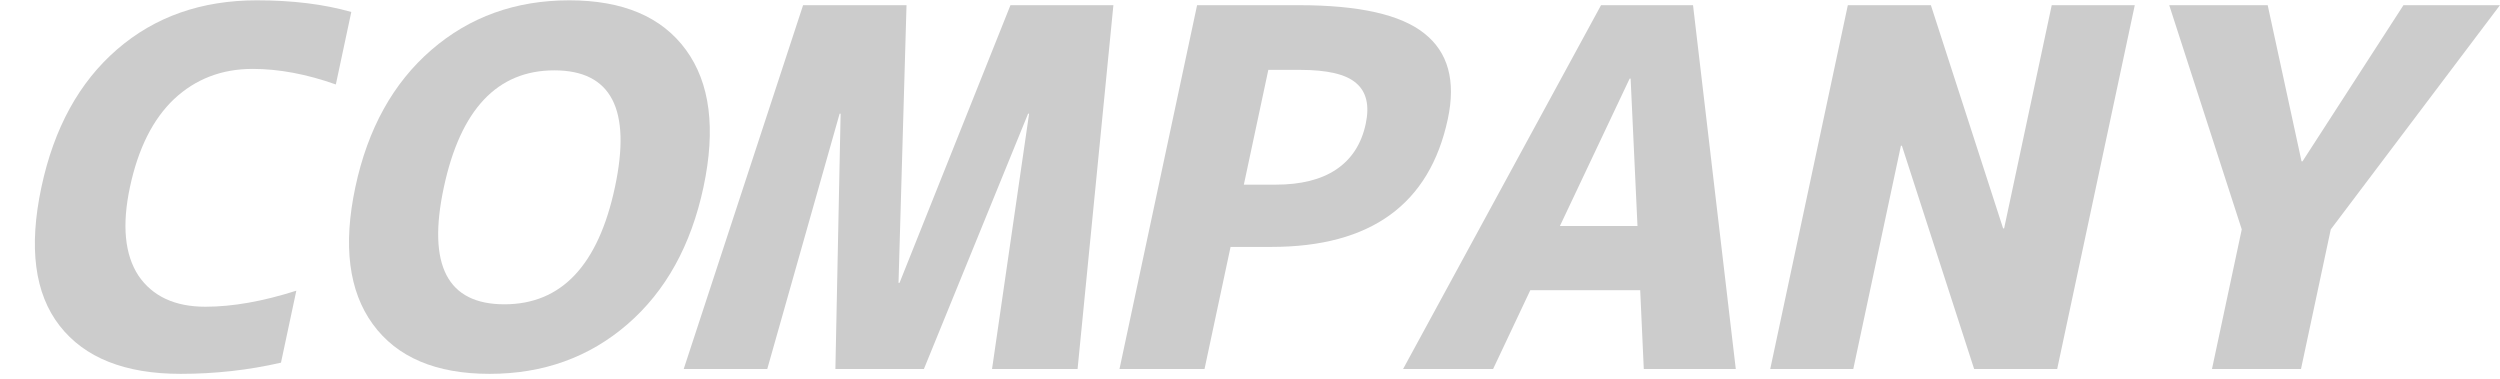
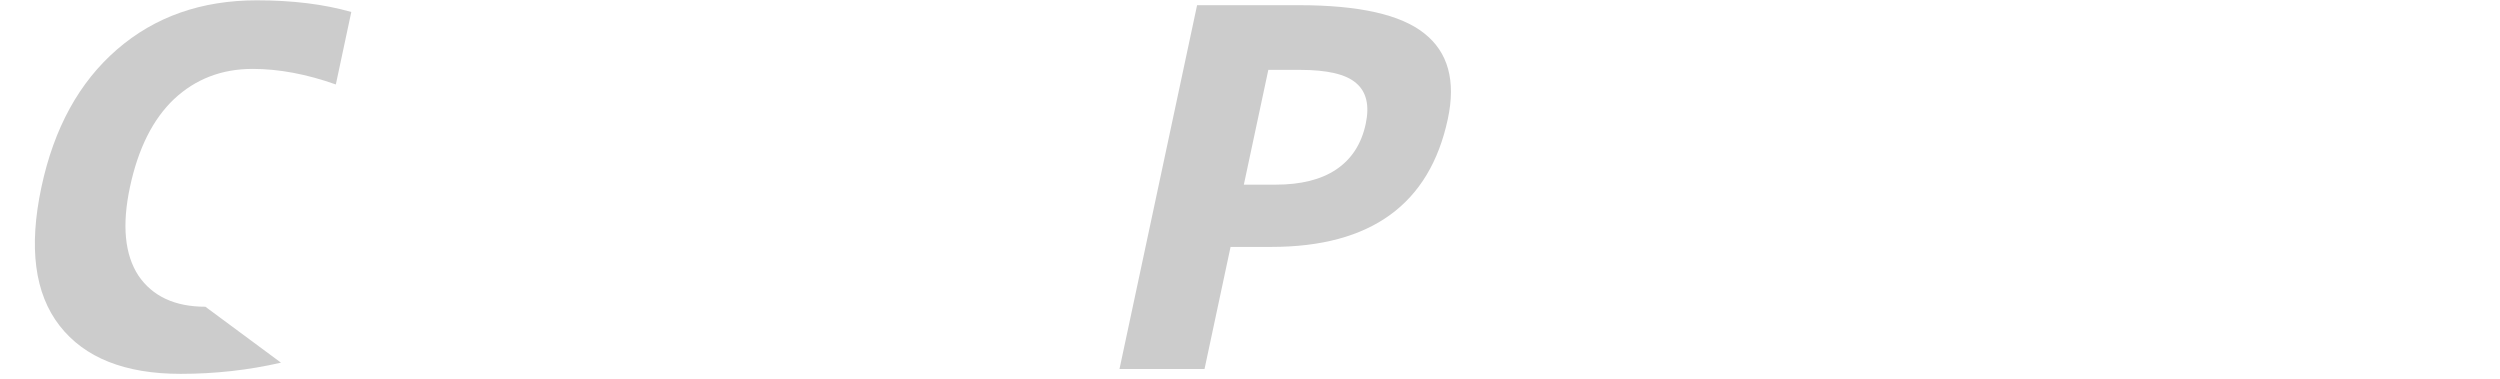
<svg xmlns="http://www.w3.org/2000/svg" width="350" height="53" viewBox="0 0 350 53" fill="none">
-   <path opacity="0.2" d="M317.477 0.727L322.215 22.584H322.354L336.484 0.727H349.991L326.308 32.116L322.14 51.658H309.678L313.846 32.116L303.692 0.727H317.477Z" fill="black" />
-   <path opacity="0.2" d="M247.834 51.658L258.697 0.727H270.324L280.437 31.98H280.576L287.242 0.727L298.869 0.727L288.006 51.658H276.379L266.266 20.405H266.127L259.461 51.658H247.834Z" fill="black" />
-   <path opacity="0.2" d="M196.433 51.658L224.145 0.727H237.025L243.01 51.658H230.13L229.628 40.628H214.242L209.035 51.658H196.433ZM218.387 31.64H229.248L228.287 11.008H228.148L218.387 31.64Z" fill="black" />
  <path opacity="0.2" d="M172.279 34.568L168.634 51.658H156.729L167.592 0.727H181.864C190.266 0.727 196.112 2.043 199.402 4.676C202.74 7.309 203.837 11.303 202.695 16.66C200.148 28.598 191.913 34.568 177.989 34.568H172.279ZM174.138 25.852H178.594C182.122 25.852 184.941 25.148 187.051 23.741C189.217 22.289 190.601 20.155 191.201 17.341C191.753 14.753 191.301 12.847 189.845 11.621C188.435 10.395 185.828 9.783 182.022 9.783H177.566L174.138 25.852Z" fill="black" />
-   <path opacity="0.2" d="M144.074 15.911H143.934L129.348 51.658H116.955L117.687 15.911H117.548L107.417 51.658H95.72L112.432 0.727H126.913L125.792 39.606H125.931L141.464 0.727H155.876L150.861 51.658H138.886L144.074 15.911Z" fill="black" />
-   <path opacity="0.2" d="M86.094 26.192C88.418 15.297 85.588 9.85 77.604 9.85C69.621 9.85 64.463 15.32 62.129 26.26C59.806 37.154 62.636 42.602 70.619 42.602C78.602 42.602 83.761 37.132 86.094 26.192ZM87.847 45.393C82.496 50.023 76.061 52.339 68.542 52.339C61.023 52.339 55.576 50.023 52.2 45.393C48.825 40.763 48.008 34.363 49.751 26.192C51.494 18.021 55.041 11.62 60.391 6.99C65.742 2.36 72.177 0.045 79.696 0.045C87.215 0.045 92.662 2.36 96.038 6.99C99.413 11.62 100.229 18.021 98.487 26.192C96.744 34.363 93.197 40.763 87.847 45.393Z" fill="black" />
-   <path opacity="0.2" d="M18.193 26.192C17.06 31.503 17.455 35.634 19.379 38.584C21.358 41.489 24.483 42.942 28.753 42.942C32.559 42.942 36.804 42.193 41.486 40.695L39.337 50.773C34.797 51.817 30.114 52.339 25.287 52.339C17.489 52.339 11.842 50.092 8.345 45.598C4.847 41.104 3.999 34.635 5.8 26.192C7.562 17.93 11.09 11.507 16.385 6.922C21.679 2.337 28.202 0.045 35.953 0.045C40.966 0.045 45.375 0.59 49.181 1.679L47.017 11.825C42.918 10.372 39.035 9.646 35.368 9.646C31.051 9.646 27.386 11.053 24.372 13.867C21.405 16.682 19.345 20.79 18.193 26.192Z" fill="black" />
+   <path opacity="0.2" d="M18.193 26.192C17.06 31.503 17.455 35.634 19.379 38.584C21.358 41.489 24.483 42.942 28.753 42.942L39.337 50.773C34.797 51.817 30.114 52.339 25.287 52.339C17.489 52.339 11.842 50.092 8.345 45.598C4.847 41.104 3.999 34.635 5.8 26.192C7.562 17.93 11.09 11.507 16.385 6.922C21.679 2.337 28.202 0.045 35.953 0.045C40.966 0.045 45.375 0.59 49.181 1.679L47.017 11.825C42.918 10.372 39.035 9.646 35.368 9.646C31.051 9.646 27.386 11.053 24.372 13.867C21.405 16.682 19.345 20.79 18.193 26.192Z" fill="black" />
</svg>